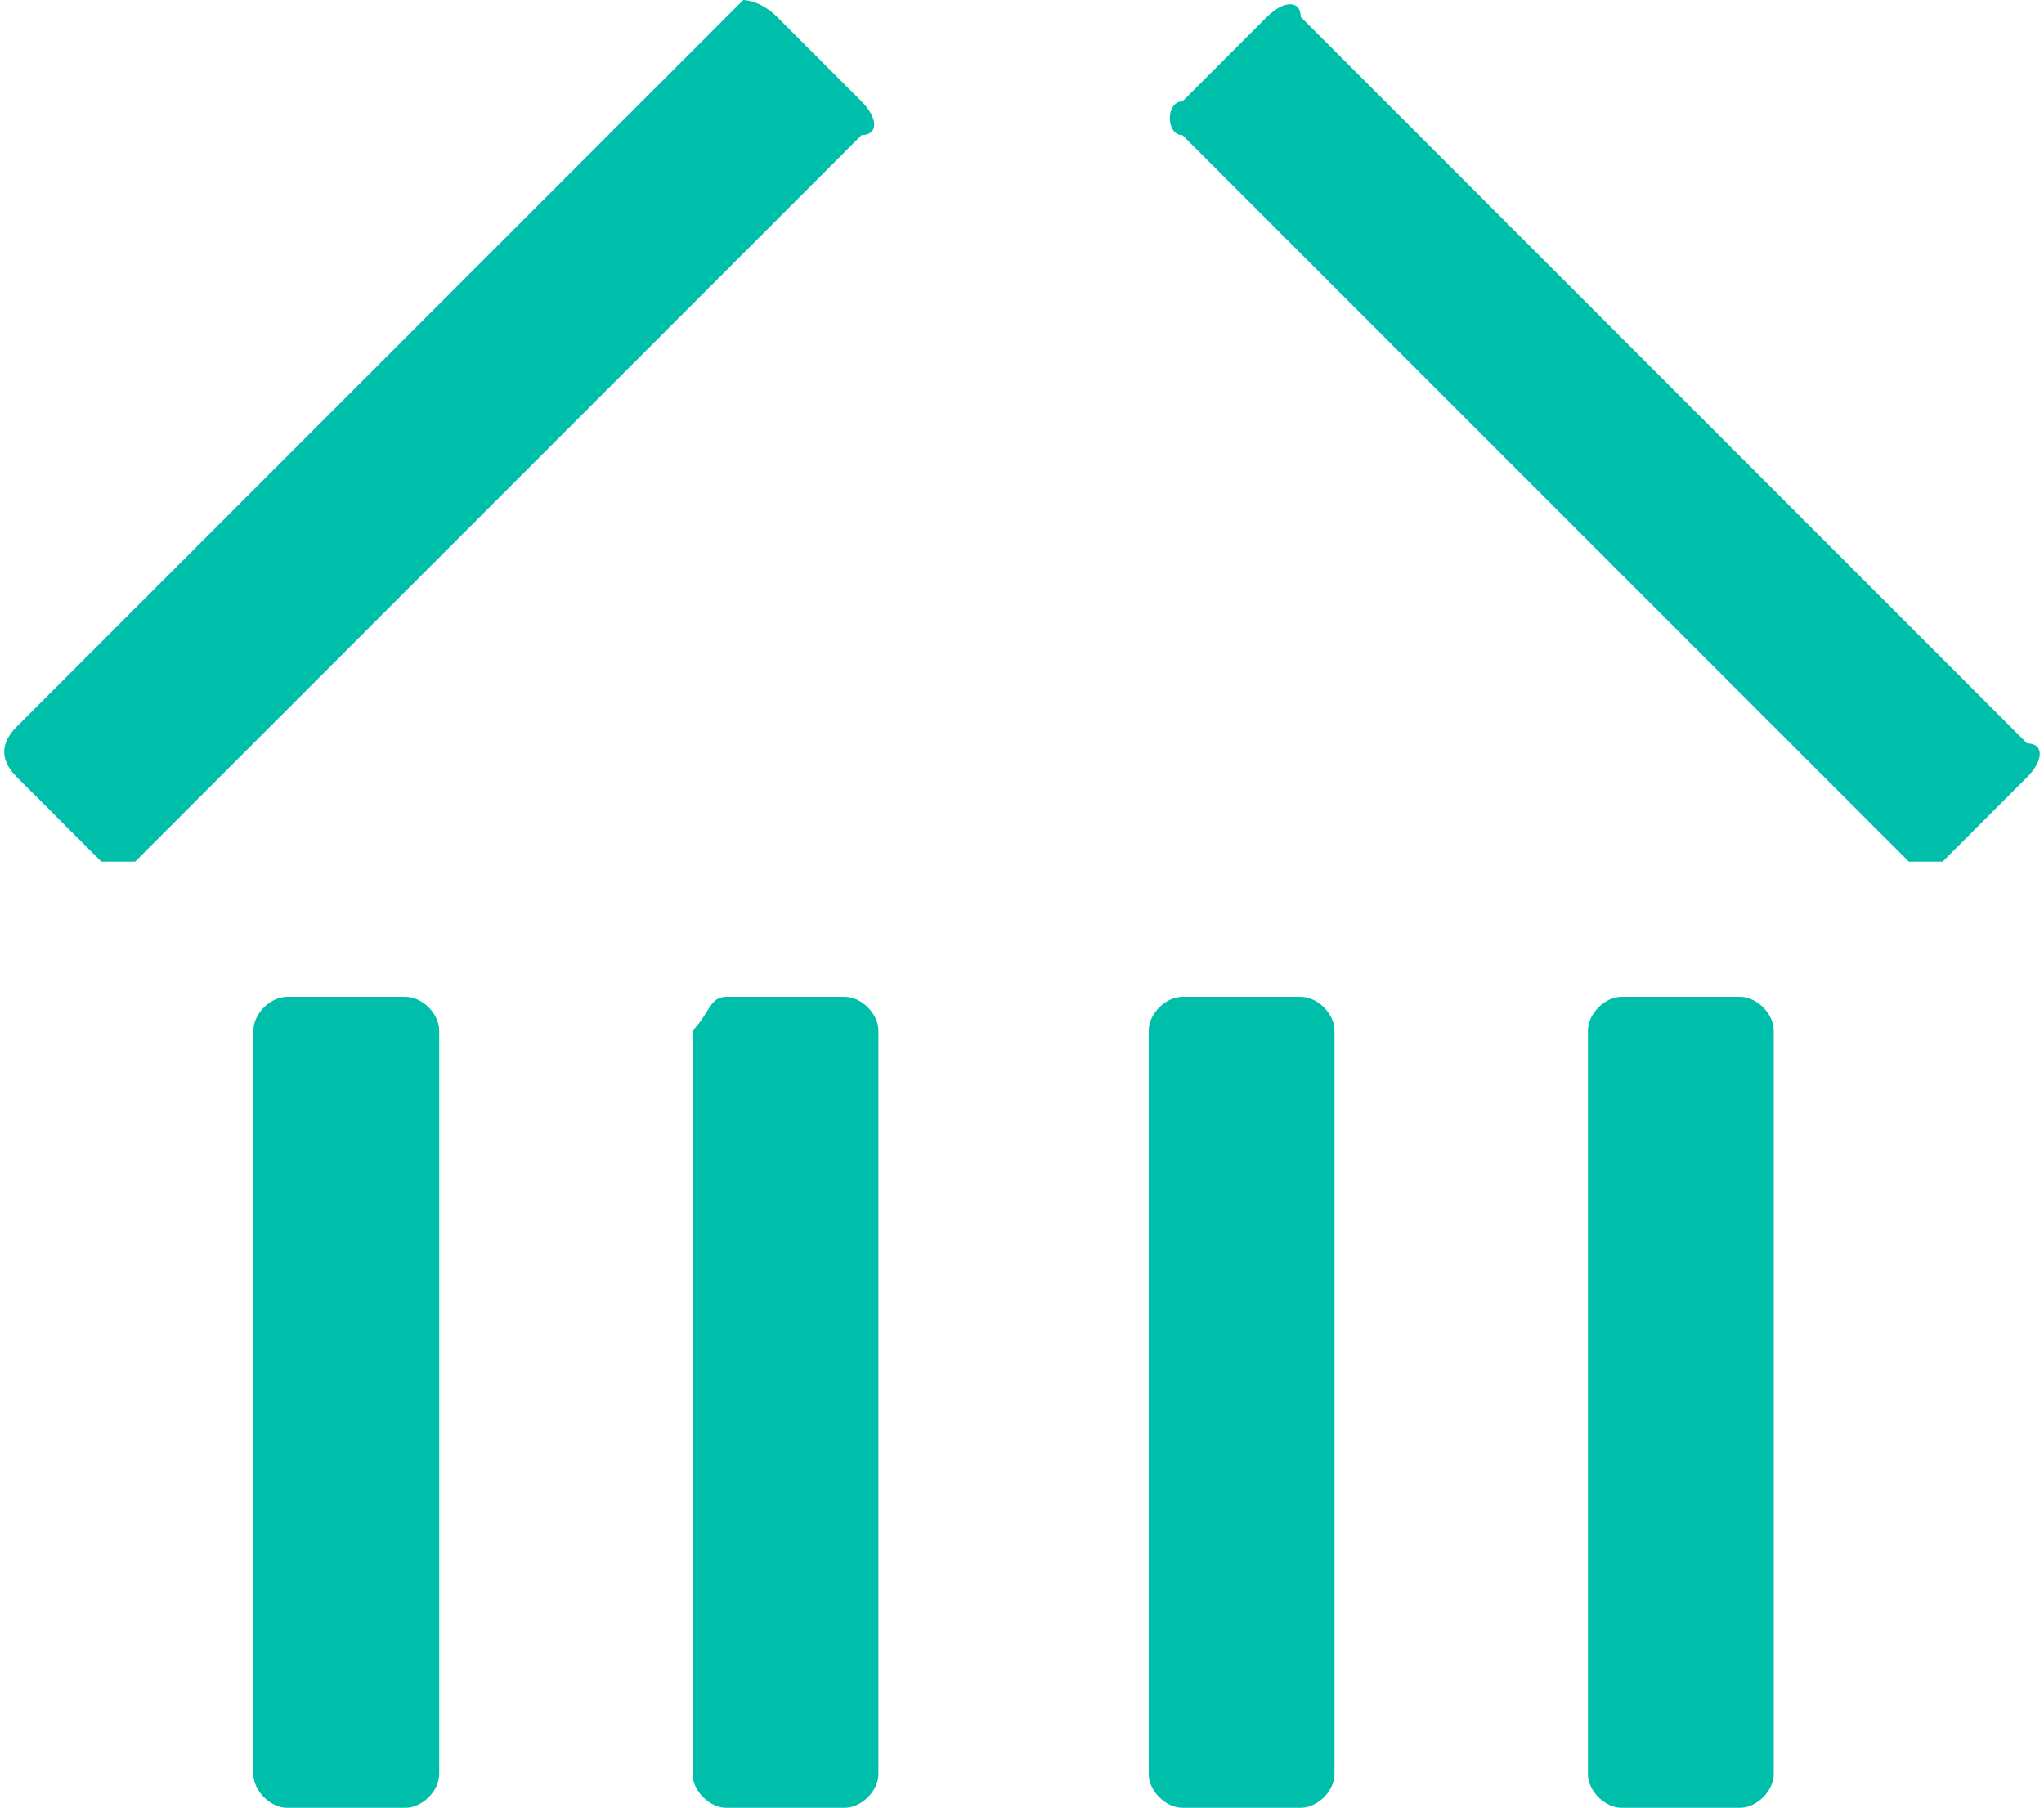
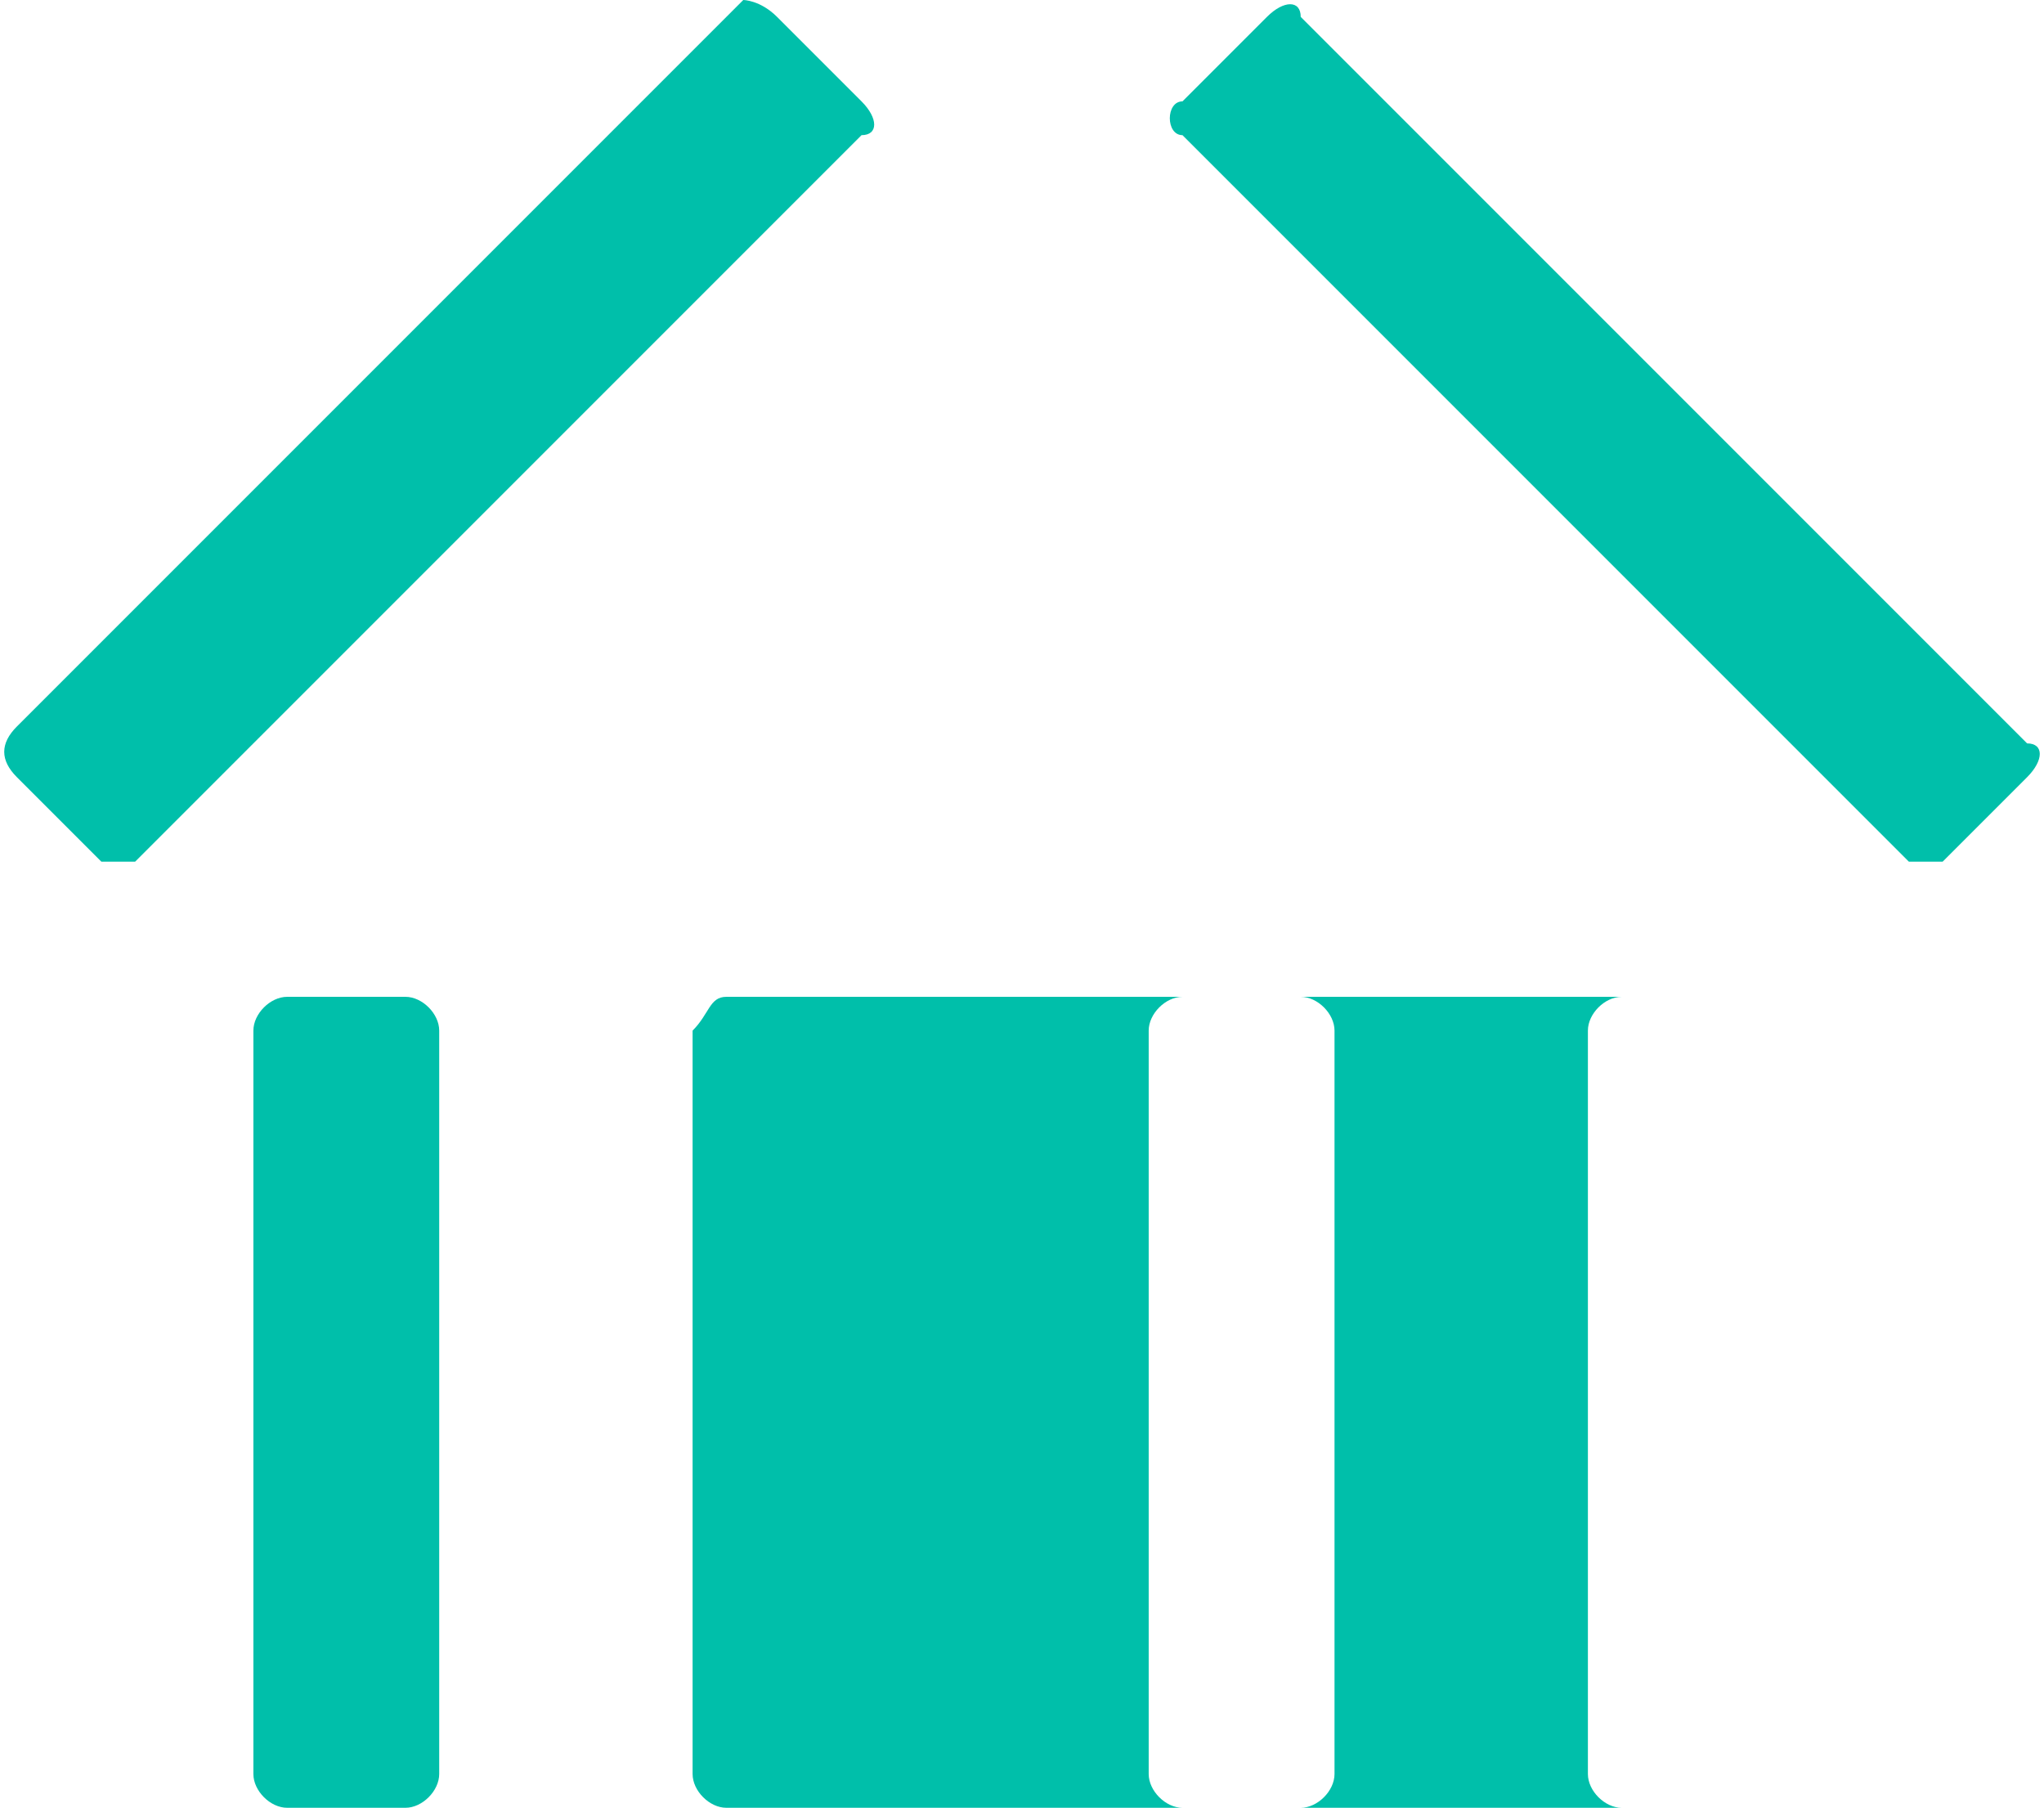
<svg xmlns="http://www.w3.org/2000/svg" id="Layer_1" viewBox="0 0 12.1 10.7">
  <style>
    .st0{fill-rule:evenodd;clip-rule:evenodd;fill:#00BFAA;}
  </style>
  <g>
-     <path class="st0" d="M.6 5.1L.1 4.6C0 4.5 0 4.4.1 4.3l4.3-4.3C4.4 0 4.5 0 4.6.1l.5.5c.1.1.1.2 0 .2L.8 5.1C.8 5.1.6 5.1.6 5.1zM1.7 5.9h.7c.1 0 .2.1.2.2v4.4c0 .1-.1.2-.2.2H1.7c-.1 0-.2-.1-.2-.2V6.1C1.5 6 1.6 5.9 1.7 5.9zM7 5.9h.7c.1 0 .2.1.2.2v4.4c0 .1-.1.2-.2.2H7c-.1 0-.2-.1-.2-.2V6.1C6.8 6 6.9 5.9 7 5.9zM11.5 5.1L12 4.6c.1-.1.1-.2 0-.2L7.7.1C7.7 0 7.6 0 7.5.1L7 .6C6.9.6 6.9.8 7 .8l4.3 4.3C11.3 5.1 11.4 5.1 11.5 5.1zM4.3 5.9h.7c.1 0 .2.1.2.2v4.4c0 .1-.1.2-.2.2H4.3c-.1 0-.2-.1-.2-.2V6.1C4.2 6 4.2 5.9 4.3 5.9zM9.6 5.9h.7c.1 0 .2.1.2.2v4.4c0 .1-.1.2-.2.2H9.6c-.1 0-.2-.1-.2-.2V6.1C9.4 6 9.5 5.9 9.6 5.9z" />
+     <path class="st0" d="M.6 5.1L.1 4.6C0 4.5 0 4.4.1 4.3l4.3-4.3C4.4 0 4.5 0 4.6.1l.5.5c.1.1.1.2 0 .2L.8 5.1C.8 5.1.6 5.1.6 5.1zM1.7 5.9h.7c.1 0 .2.1.2.2v4.4c0 .1-.1.2-.2.2H1.7c-.1 0-.2-.1-.2-.2V6.1C1.5 6 1.6 5.9 1.7 5.9zM7 5.9h.7c.1 0 .2.1.2.2v4.4c0 .1-.1.2-.2.2H7c-.1 0-.2-.1-.2-.2V6.1C6.8 6 6.9 5.9 7 5.9zM11.5 5.1L12 4.6c.1-.1.1-.2 0-.2L7.7.1C7.7 0 7.6 0 7.5.1L7 .6C6.9.6 6.9.8 7 .8l4.3 4.3C11.3 5.1 11.4 5.1 11.5 5.1zM4.3 5.9h.7c.1 0 .2.1.2.2v4.4c0 .1-.1.2-.2.2H4.3c-.1 0-.2-.1-.2-.2V6.1C4.2 6 4.2 5.9 4.3 5.9zh.7c.1 0 .2.1.2.2v4.4c0 .1-.1.2-.2.2H9.6c-.1 0-.2-.1-.2-.2V6.1C9.4 6 9.5 5.9 9.6 5.9z" />
  </g>
</svg>